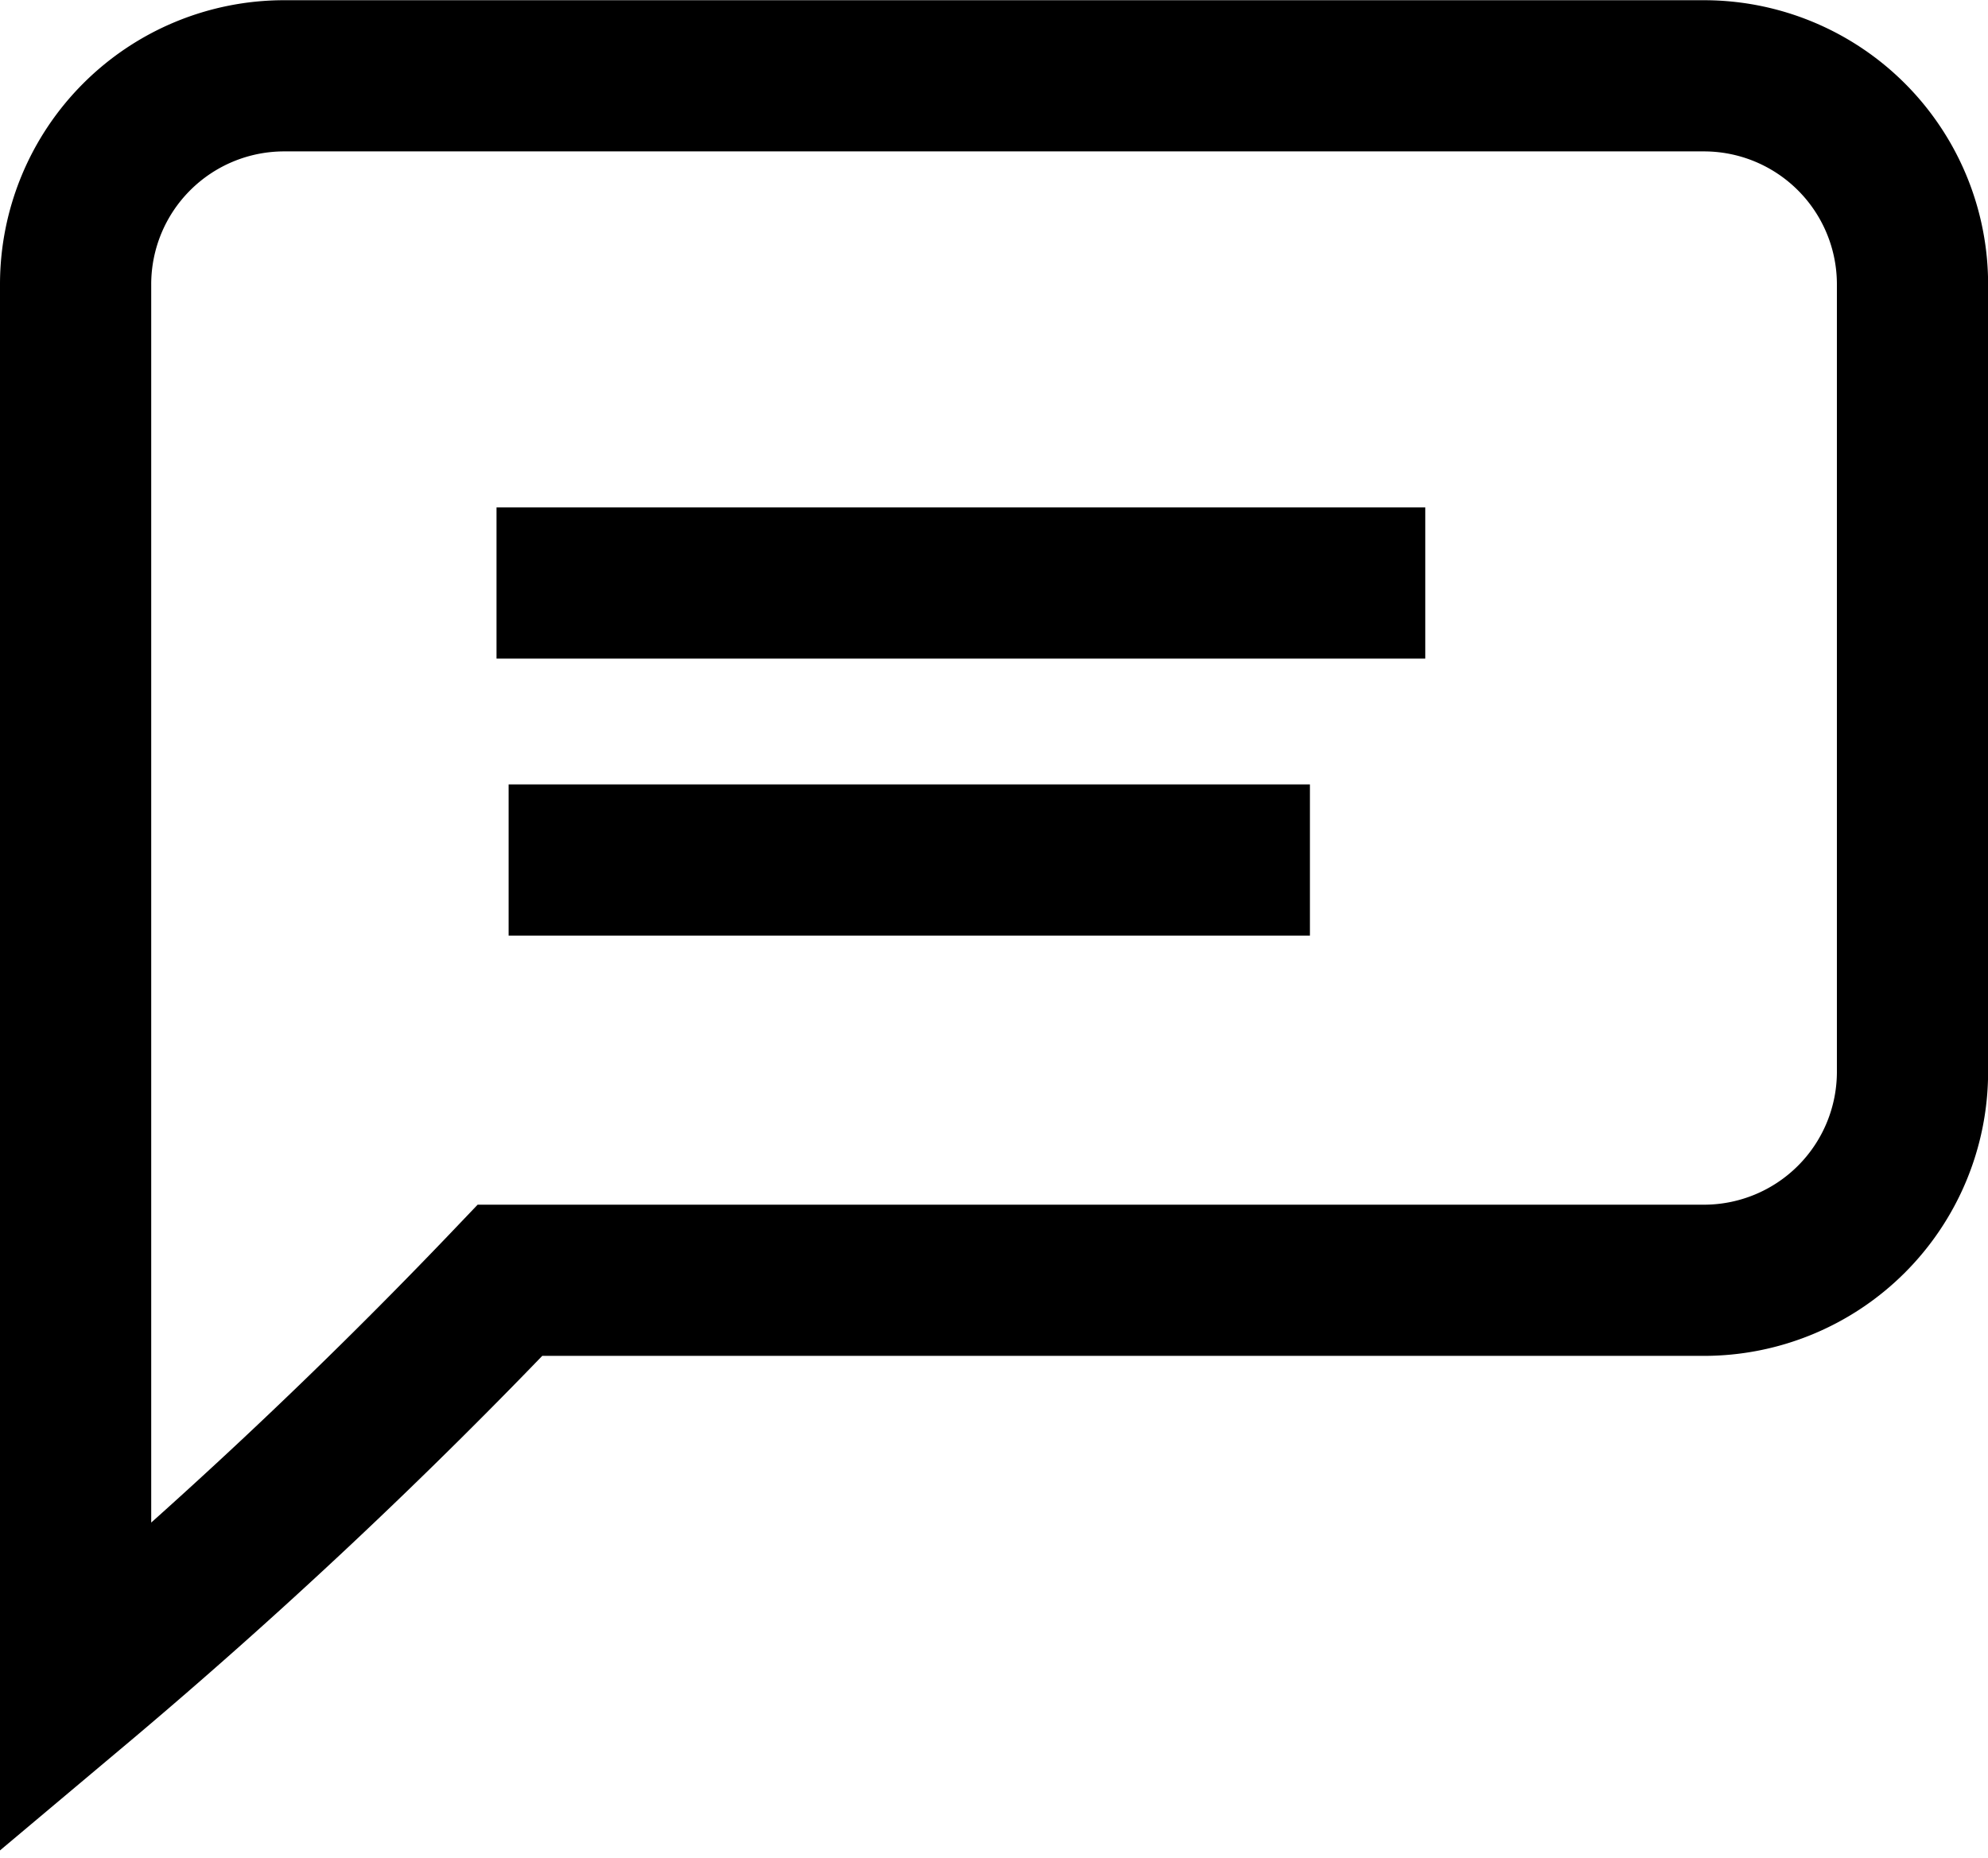
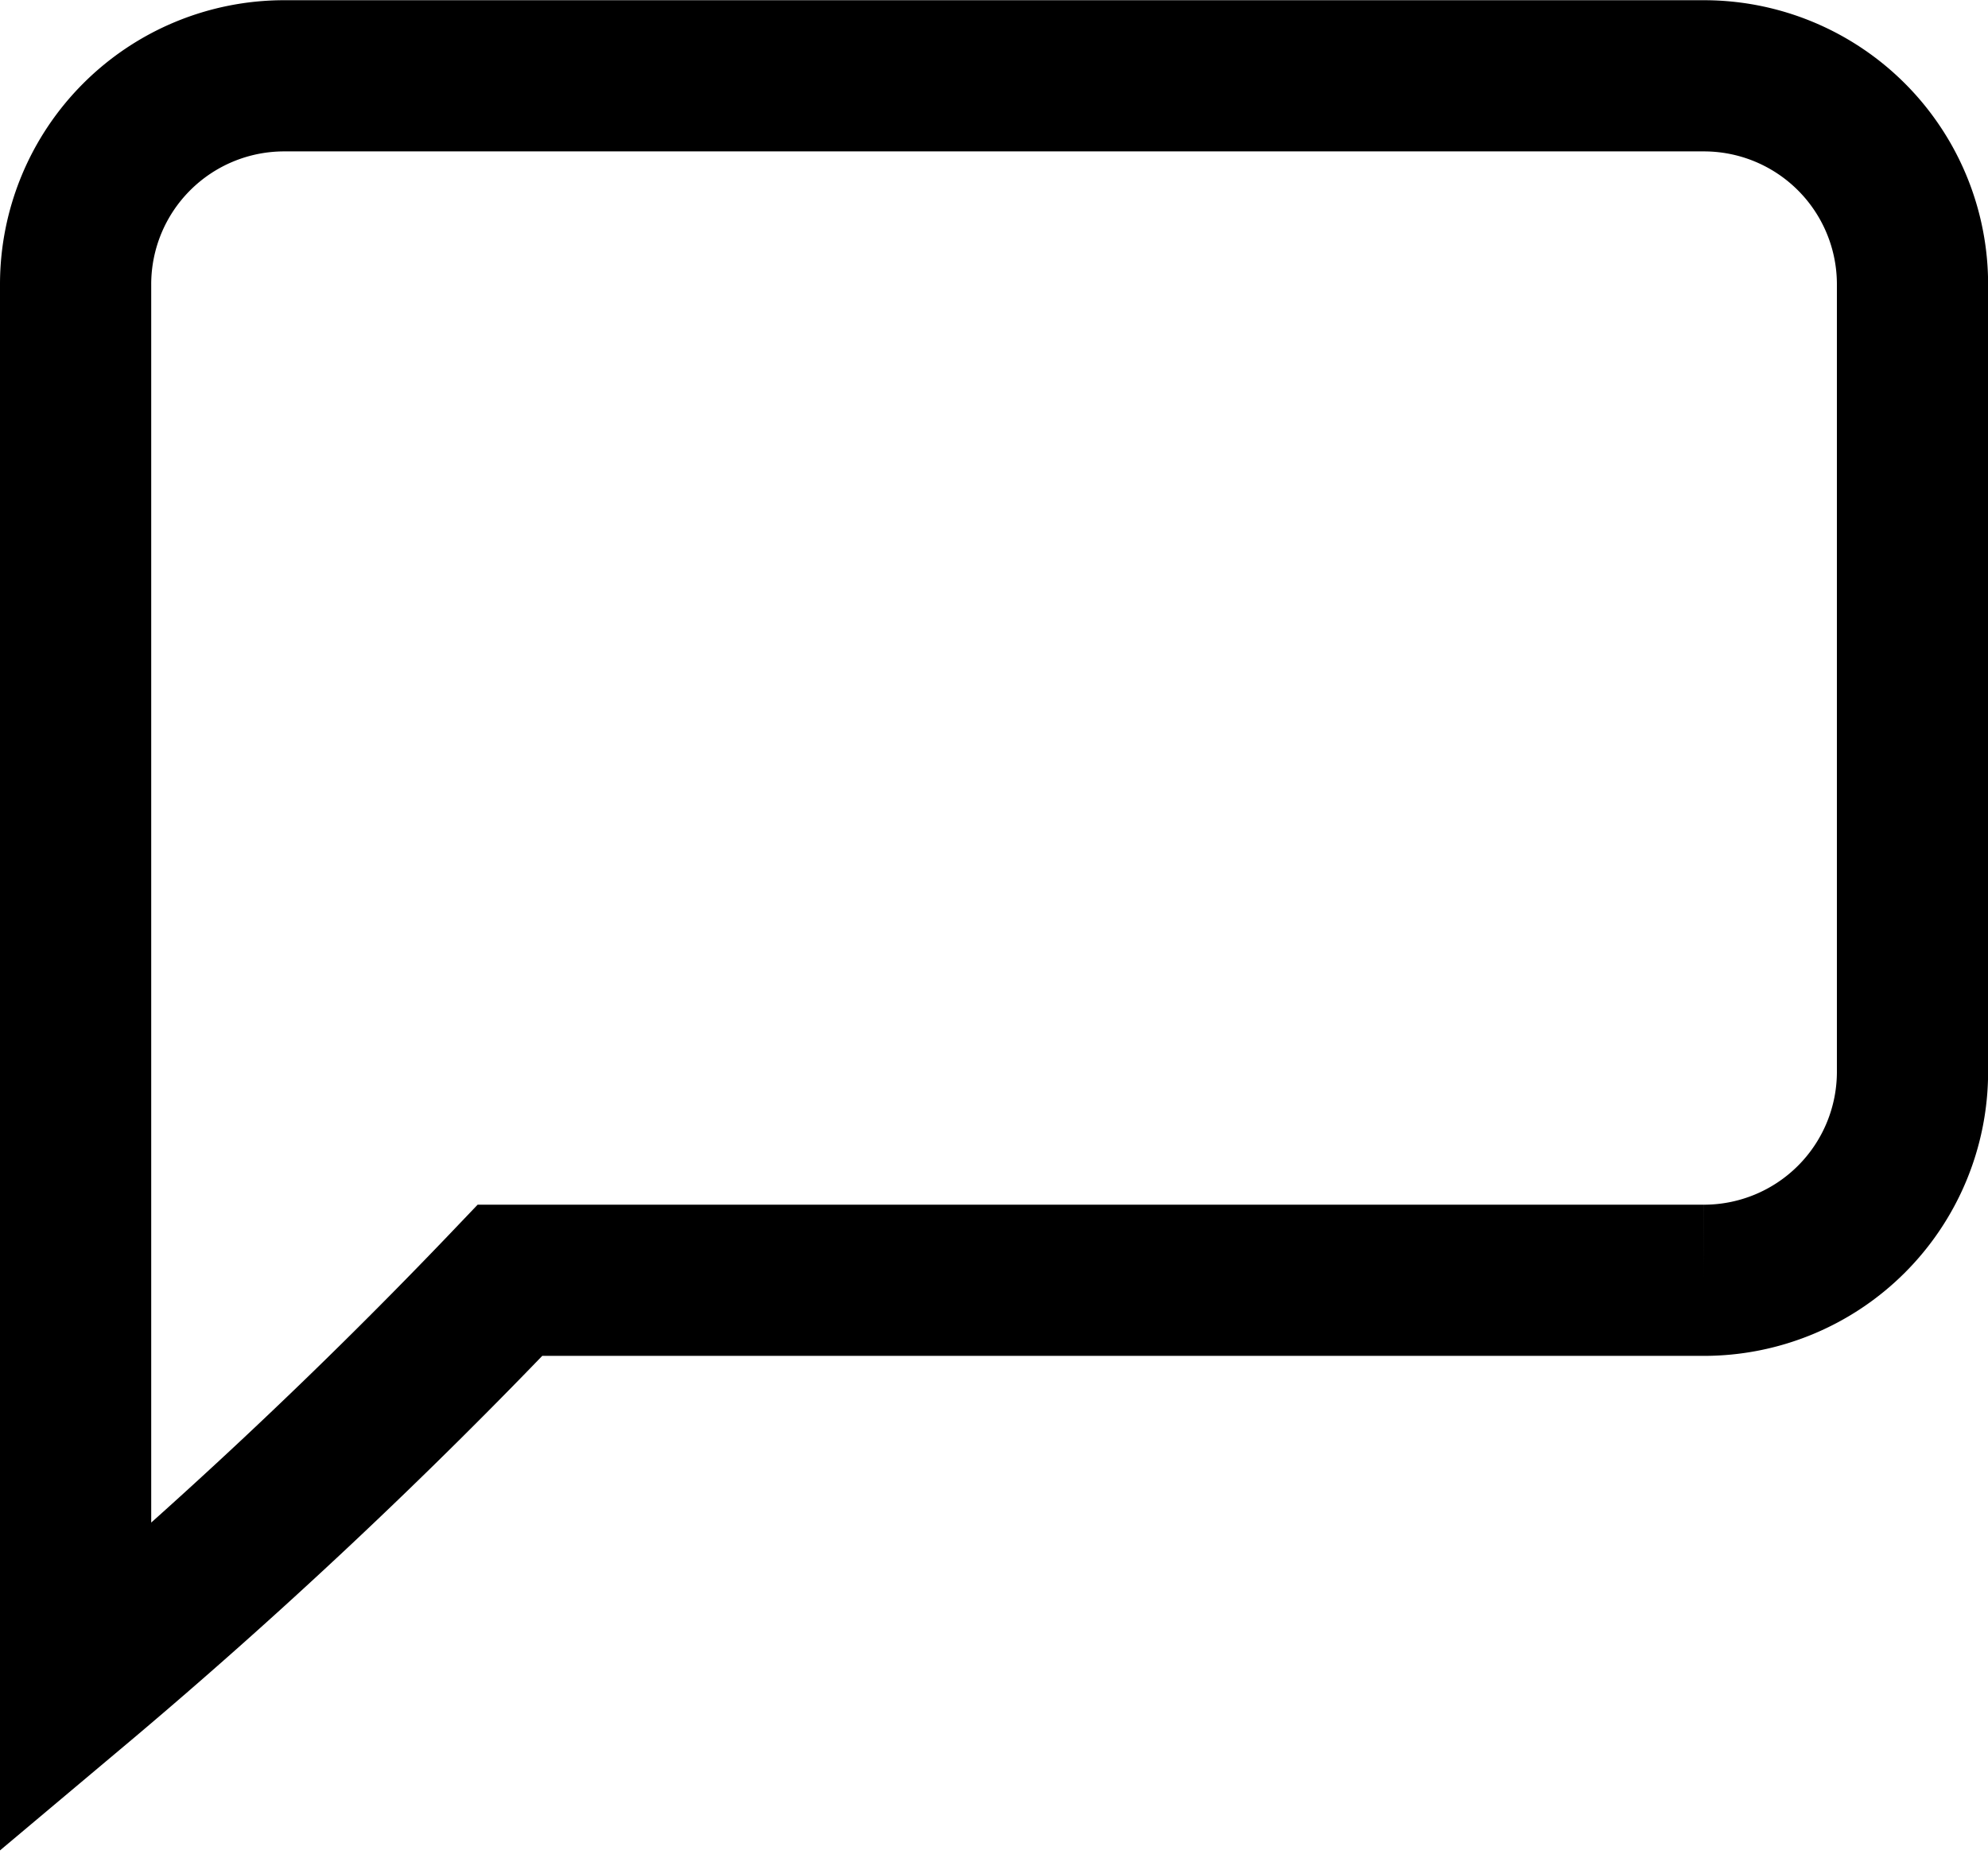
<svg xmlns="http://www.w3.org/2000/svg" width="18.406" height="17.209" viewBox="0 0 18.406 17.209">
  <g id="Group_113" data-name="Group 113" transform="translate(-1500.3 -210.8)">
-     <path id="Path_686" data-name="Path 686" d="M1516.075,222.656h-11.053a50.046,50.046,0,0,1-4.022,3.777v-13a1.931,1.931,0,0,1,1.931-1.931h13.145a1.931,1.931,0,0,1,1.931,1.931v7.295A1.931,1.931,0,0,1,1516.075,222.656Z" transform="translate(0 0)" fill="none" stroke="#000" stroke-miterlimit="10" stroke-width="1.4" />
+     <path id="Path_686" data-name="Path 686" d="M1516.075,222.656h-11.053a50.046,50.046,0,0,1-4.022,3.777v-13a1.931,1.931,0,0,1,1.931-1.931h13.145a1.931,1.931,0,0,1,1.931,1.931v7.295A1.931,1.931,0,0,1,1516.075,222.656" transform="translate(0 0)" fill="none" stroke="#000" stroke-miterlimit="10" stroke-width="1.4" />
    <path id="Path_687" data-name="Path 687" d="M1508.5,233.5" transform="translate(-3.608 -10.584)" fill="none" stroke="#000" stroke-miterlimit="10" stroke-width="1.4" />
-     <line id="Line_59" data-name="Line 59" x2="8.599" transform="translate(1504.897 216.199)" fill="none" stroke="#000" stroke-miterlimit="10" stroke-width="1.4" />
-     <line id="Line_60" data-name="Line 60" x2="7.419" transform="translate(1505.009 218.764)" fill="none" stroke="#000" stroke-miterlimit="10" stroke-width="1.4" />
  </g>
</svg>